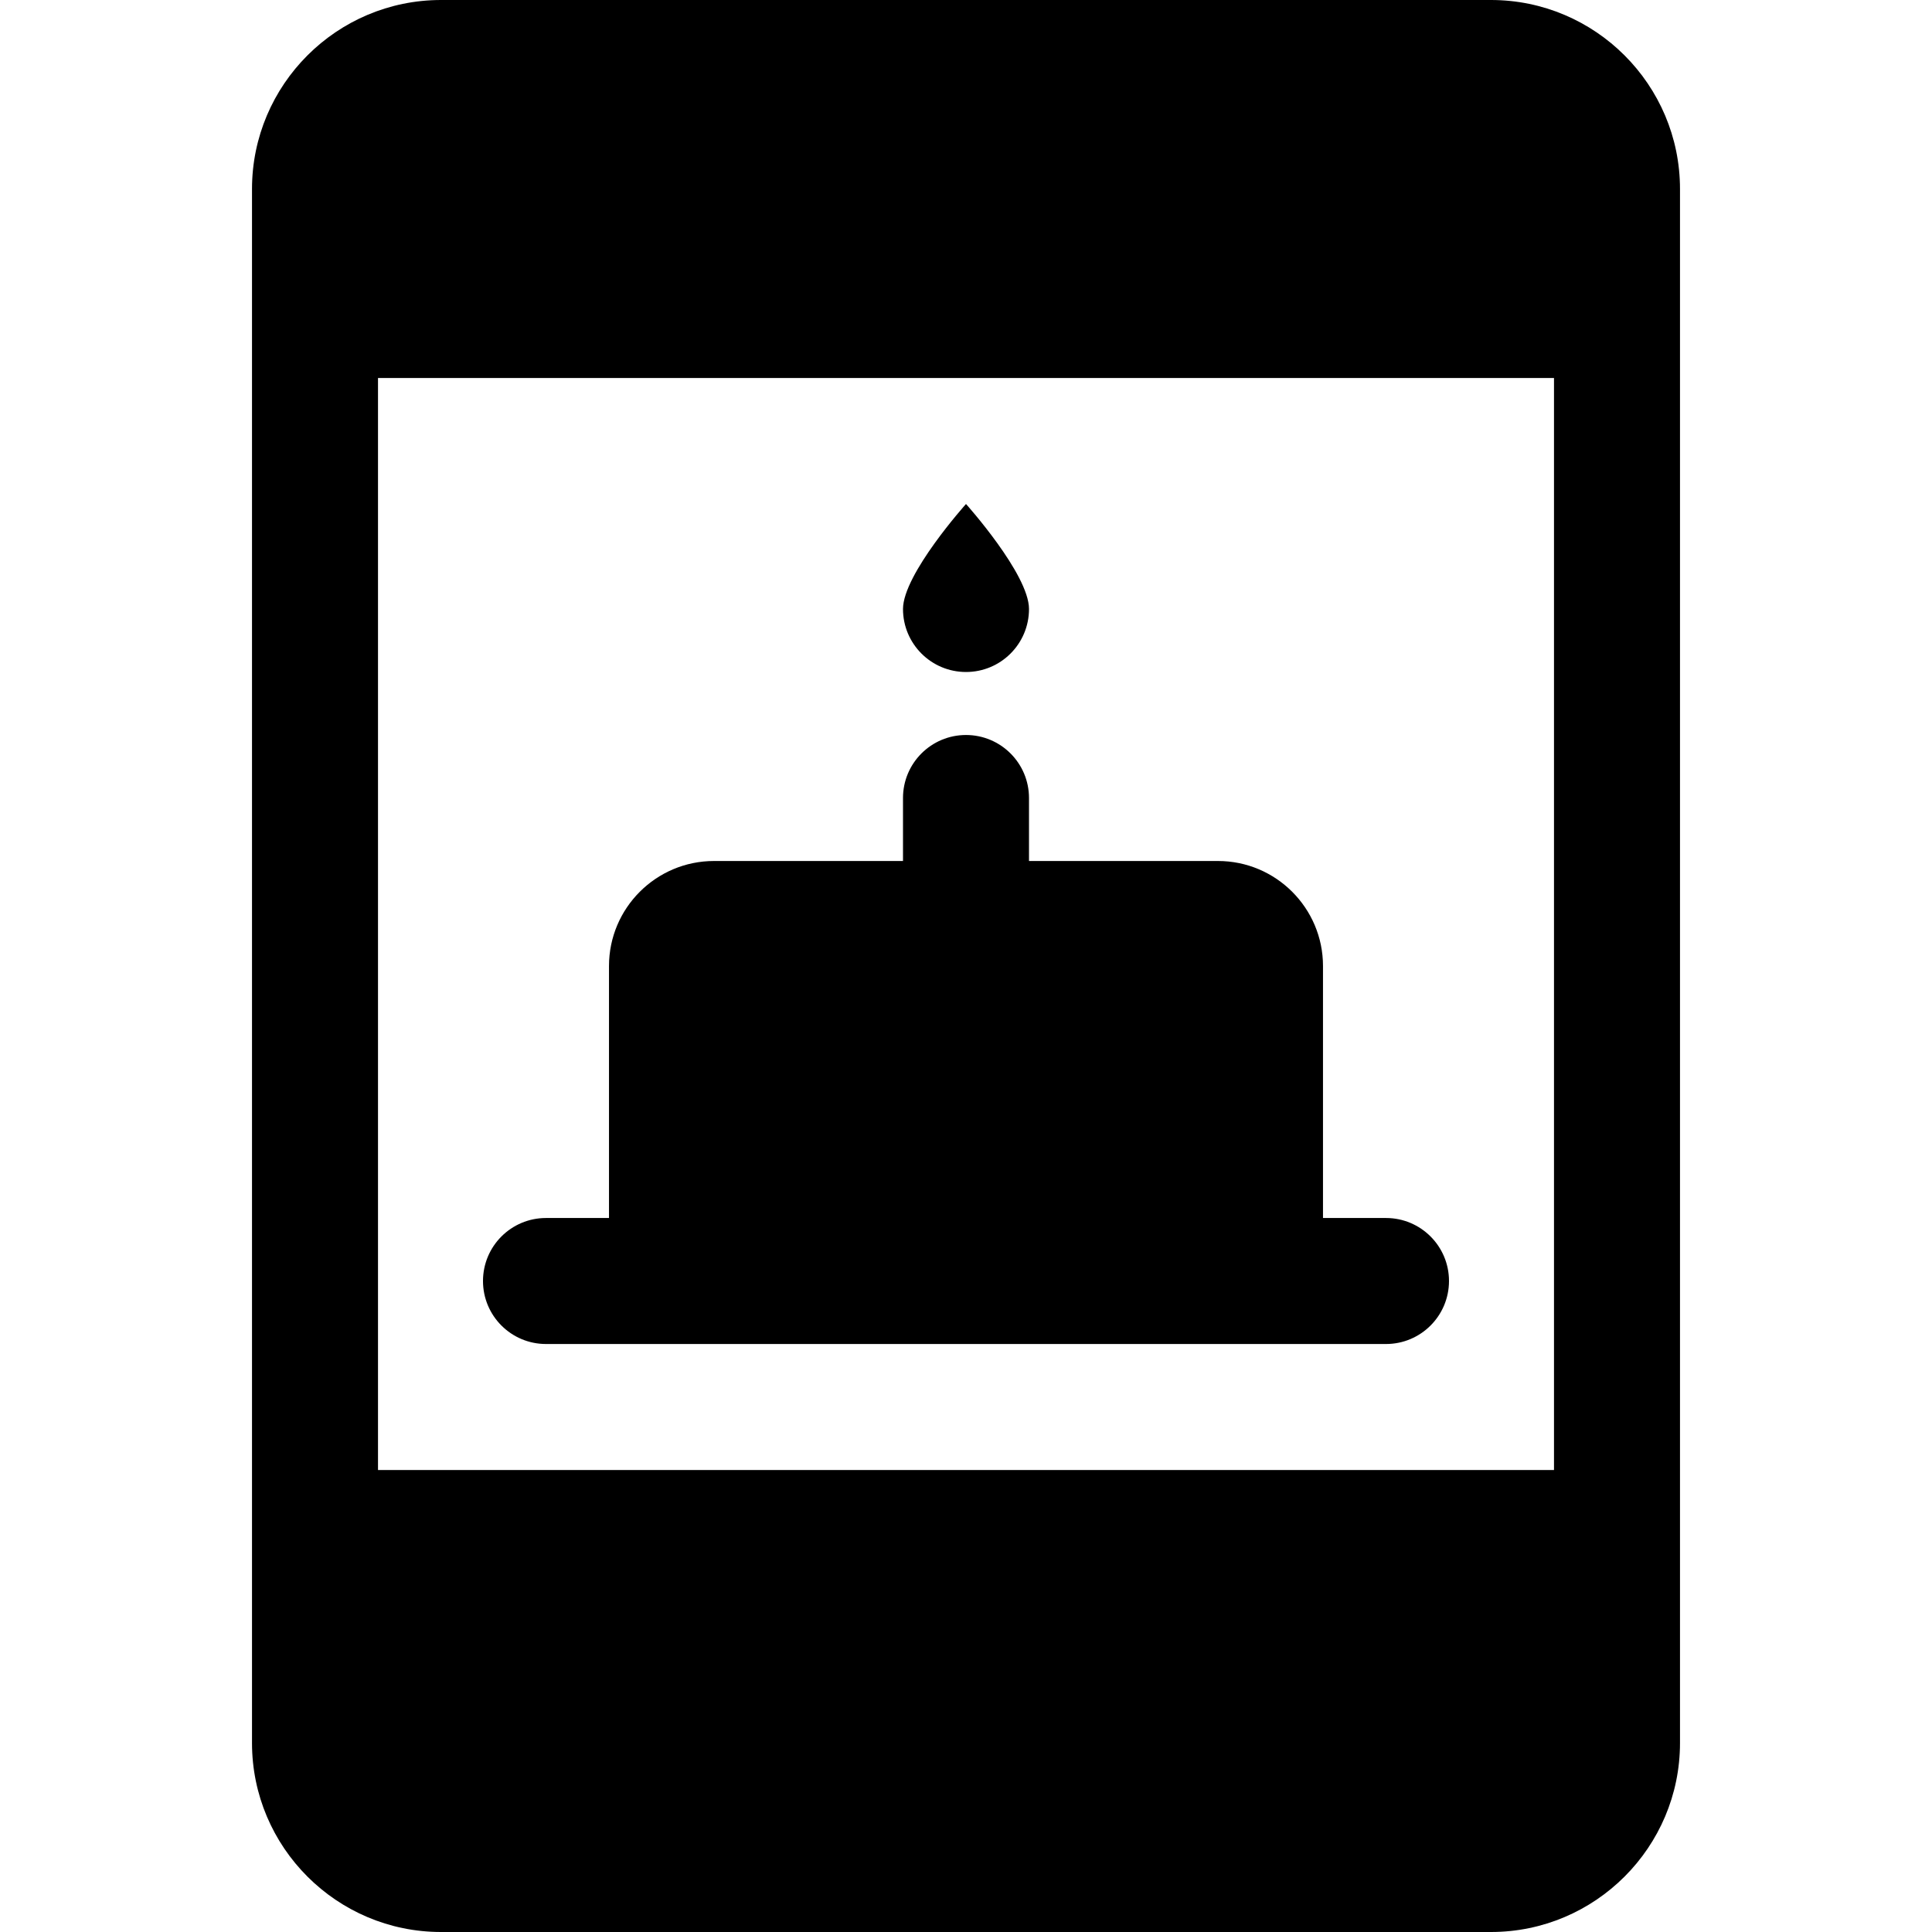
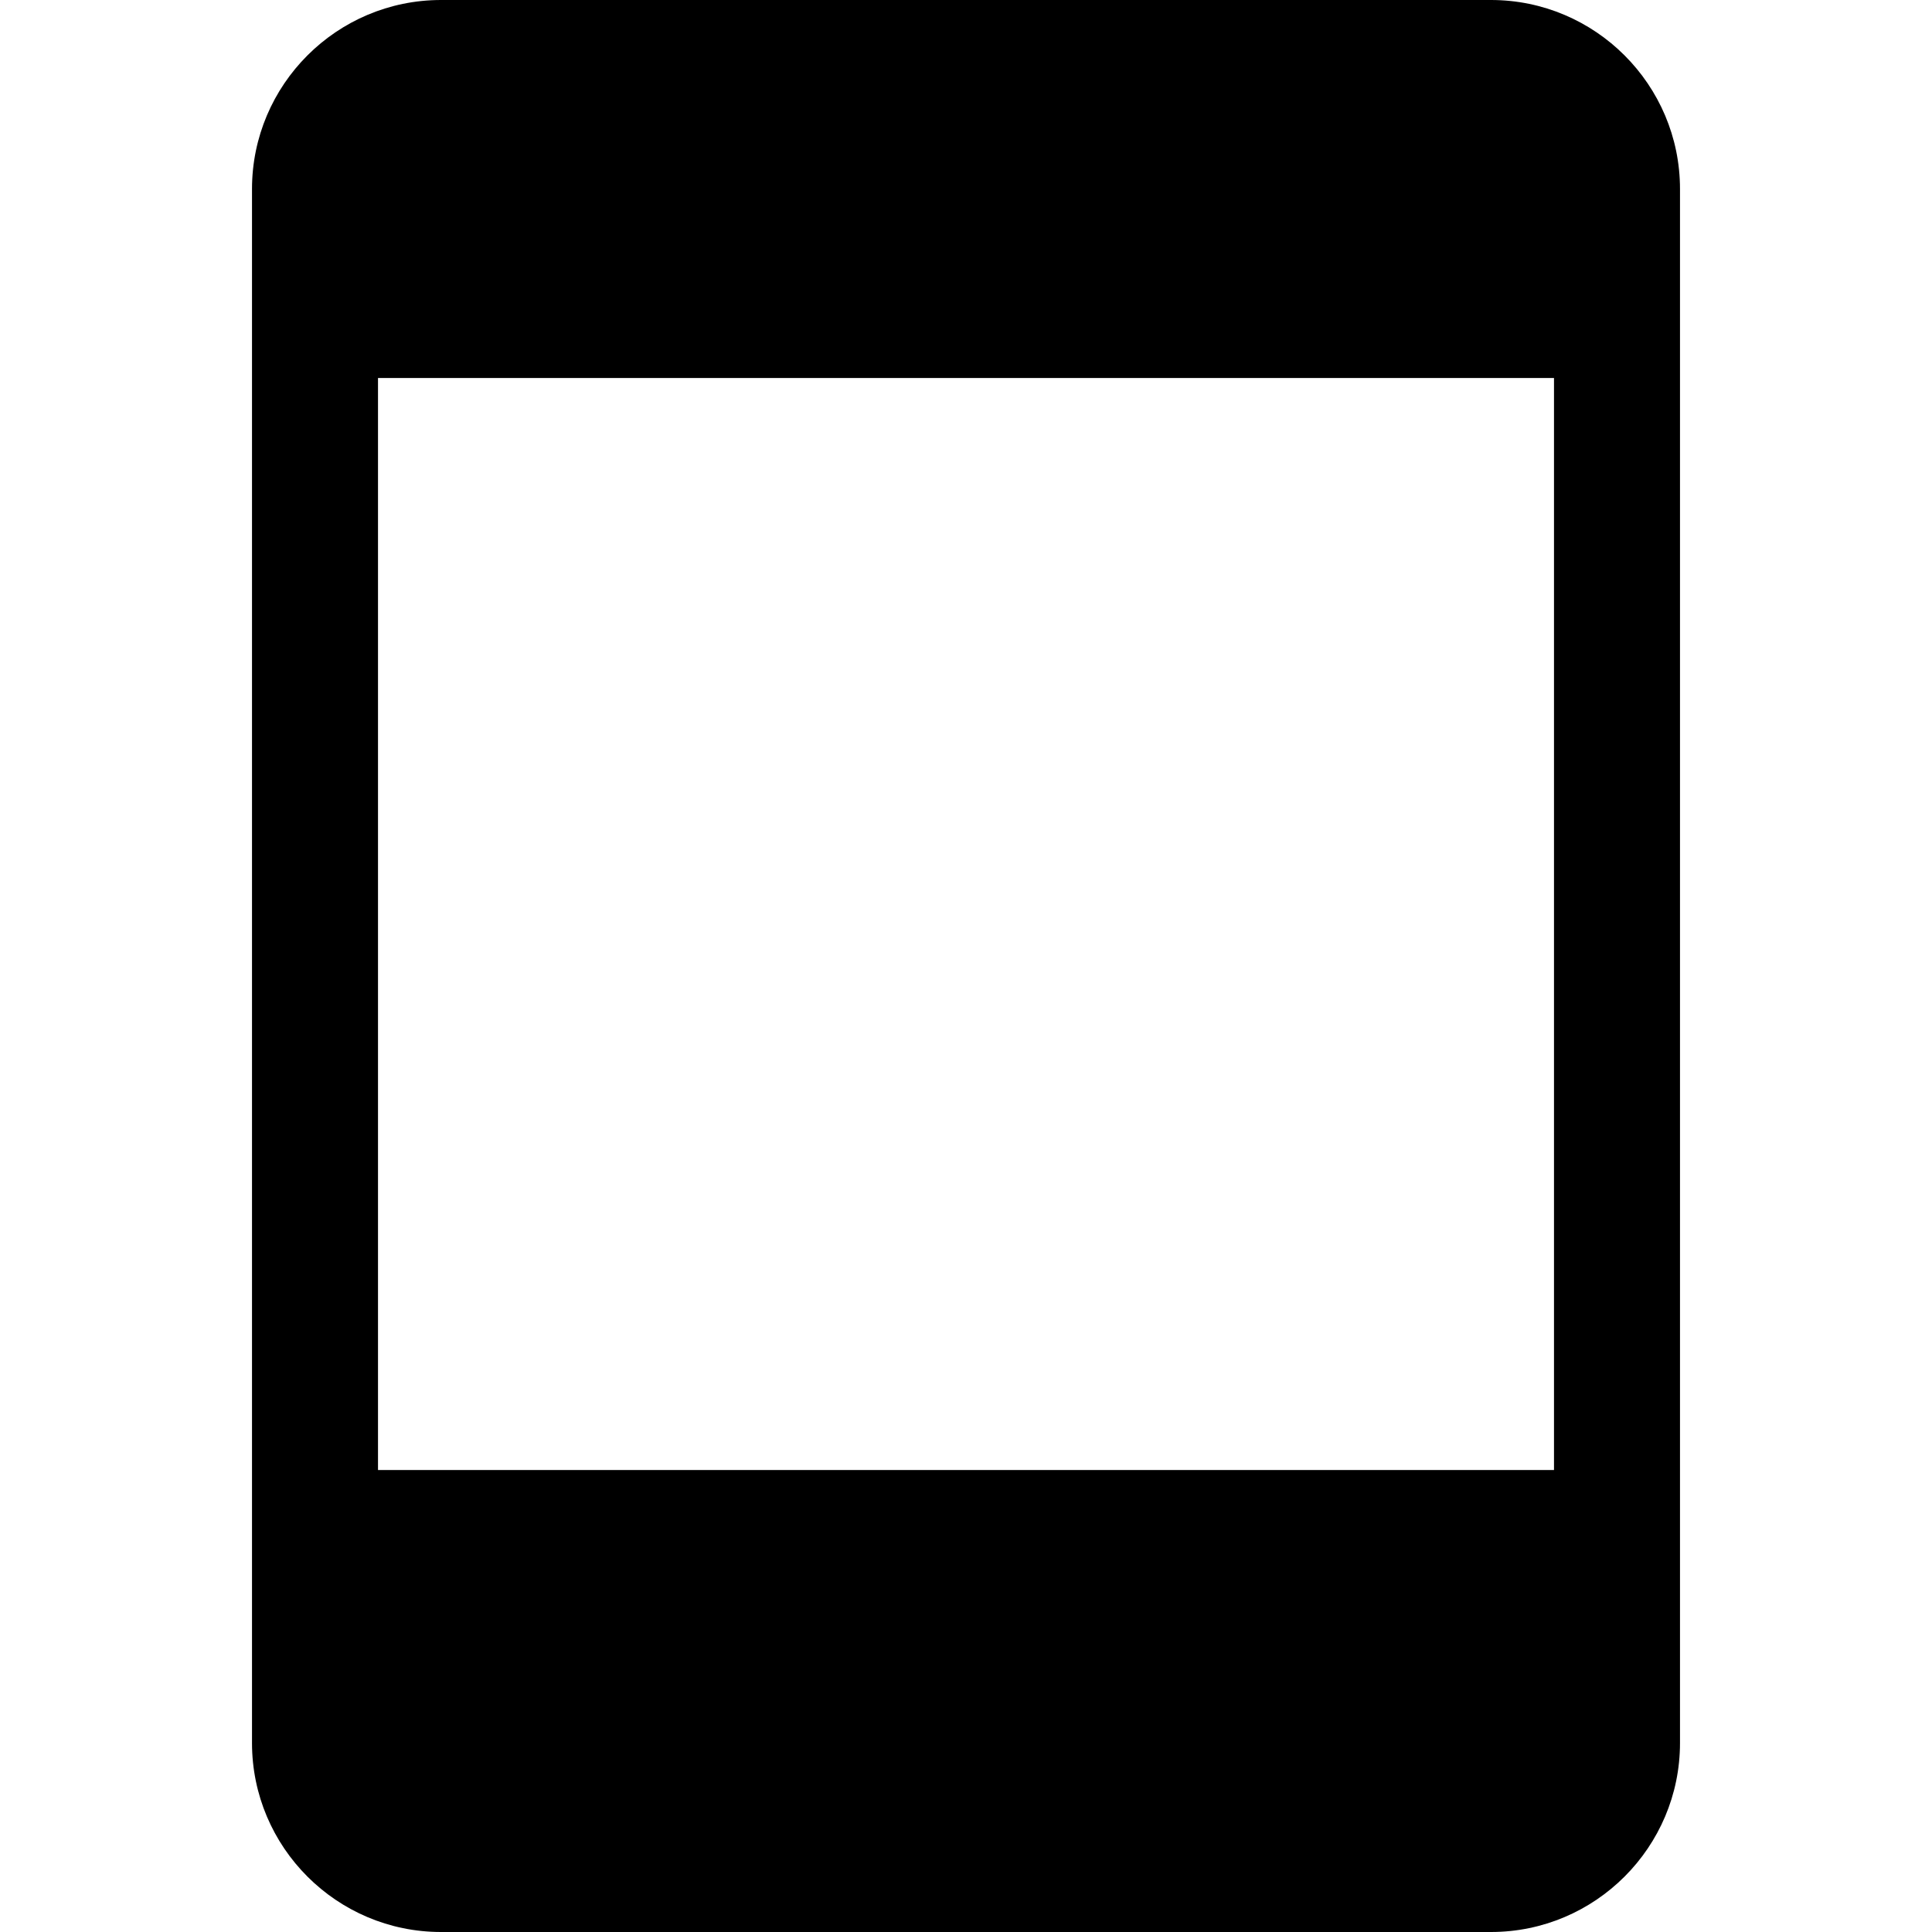
<svg xmlns="http://www.w3.org/2000/svg" fill="#000000" height="800px" width="800px" version="1.1" id="Layer_1" viewBox="0 0 512 512" xml:space="preserve">
  <g>
    <g>
      <path d="M395.13,0H116.87C89.25,0,66.783,22.468,66.783,50.087v411.826c0,27.619,22.468,50.087,50.087,50.087H395.13    c27.619,0,50.087-22.468,50.087-50.087V50.087C445.217,22.468,422.749,0,395.13,0z M411.826,389.565H100.174V100.174h311.652    V389.565z" />
    </g>
  </g>
  <g>
    <g>
-       <path d="M367.304,322.783h-16.696V256c0-15.342-12.478-27.826-27.826-27.826h-50.087v-16.696c0-9.223-7.479-16.696-16.696-16.696    s-16.696,7.473-16.696,16.696v16.696h-50.087c-15.348,0-27.826,12.484-27.826,27.826v66.783h-16.696    c-9.217,0-16.696,7.473-16.696,16.696c0,9.223,7.479,16.696,16.696,16.696h33.391h155.826h33.391    c9.217,0,16.696-7.473,16.696-16.696C384,330.256,376.521,322.783,367.304,322.783z" />
-     </g>
+       </g>
  </g>
  <g>
    <g>
-       <path d="M256,133.565c0,0-16.696,18.606-16.696,27.826s7.475,16.696,16.696,16.696s16.696-7.475,16.696-16.696    S256,133.565,256,133.565z" />
-     </g>
+       </g>
  </g>
</svg>